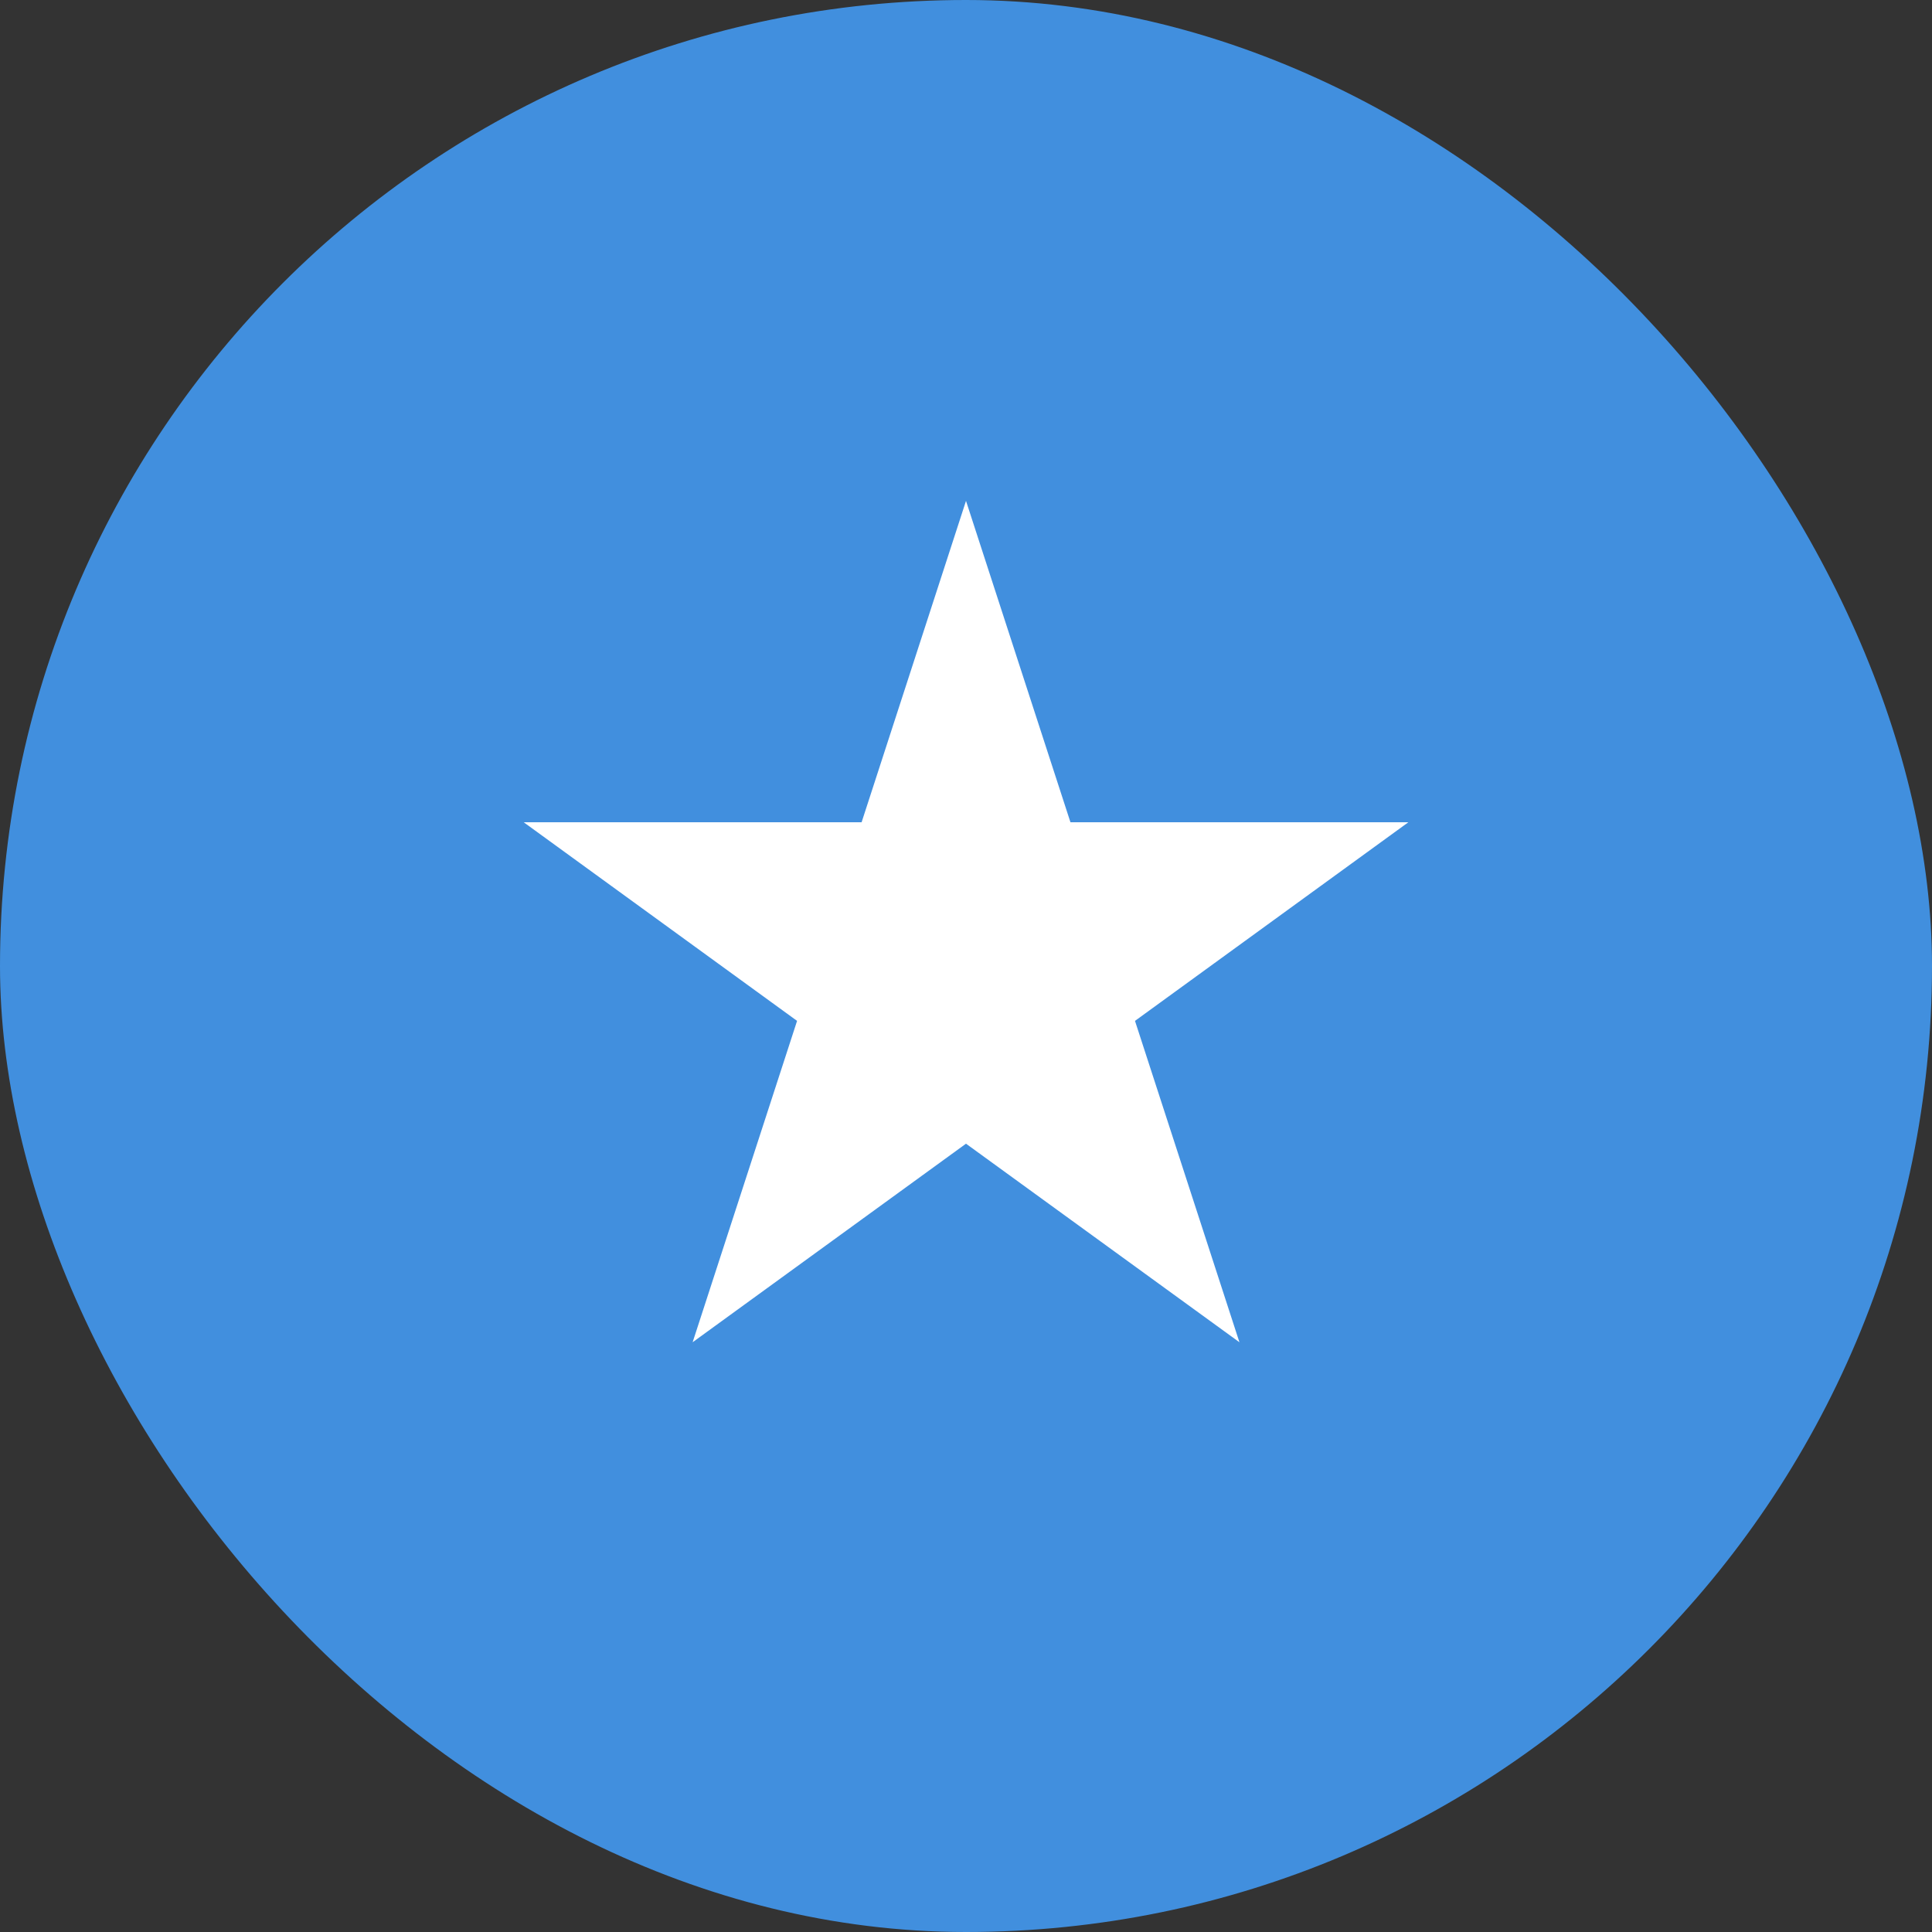
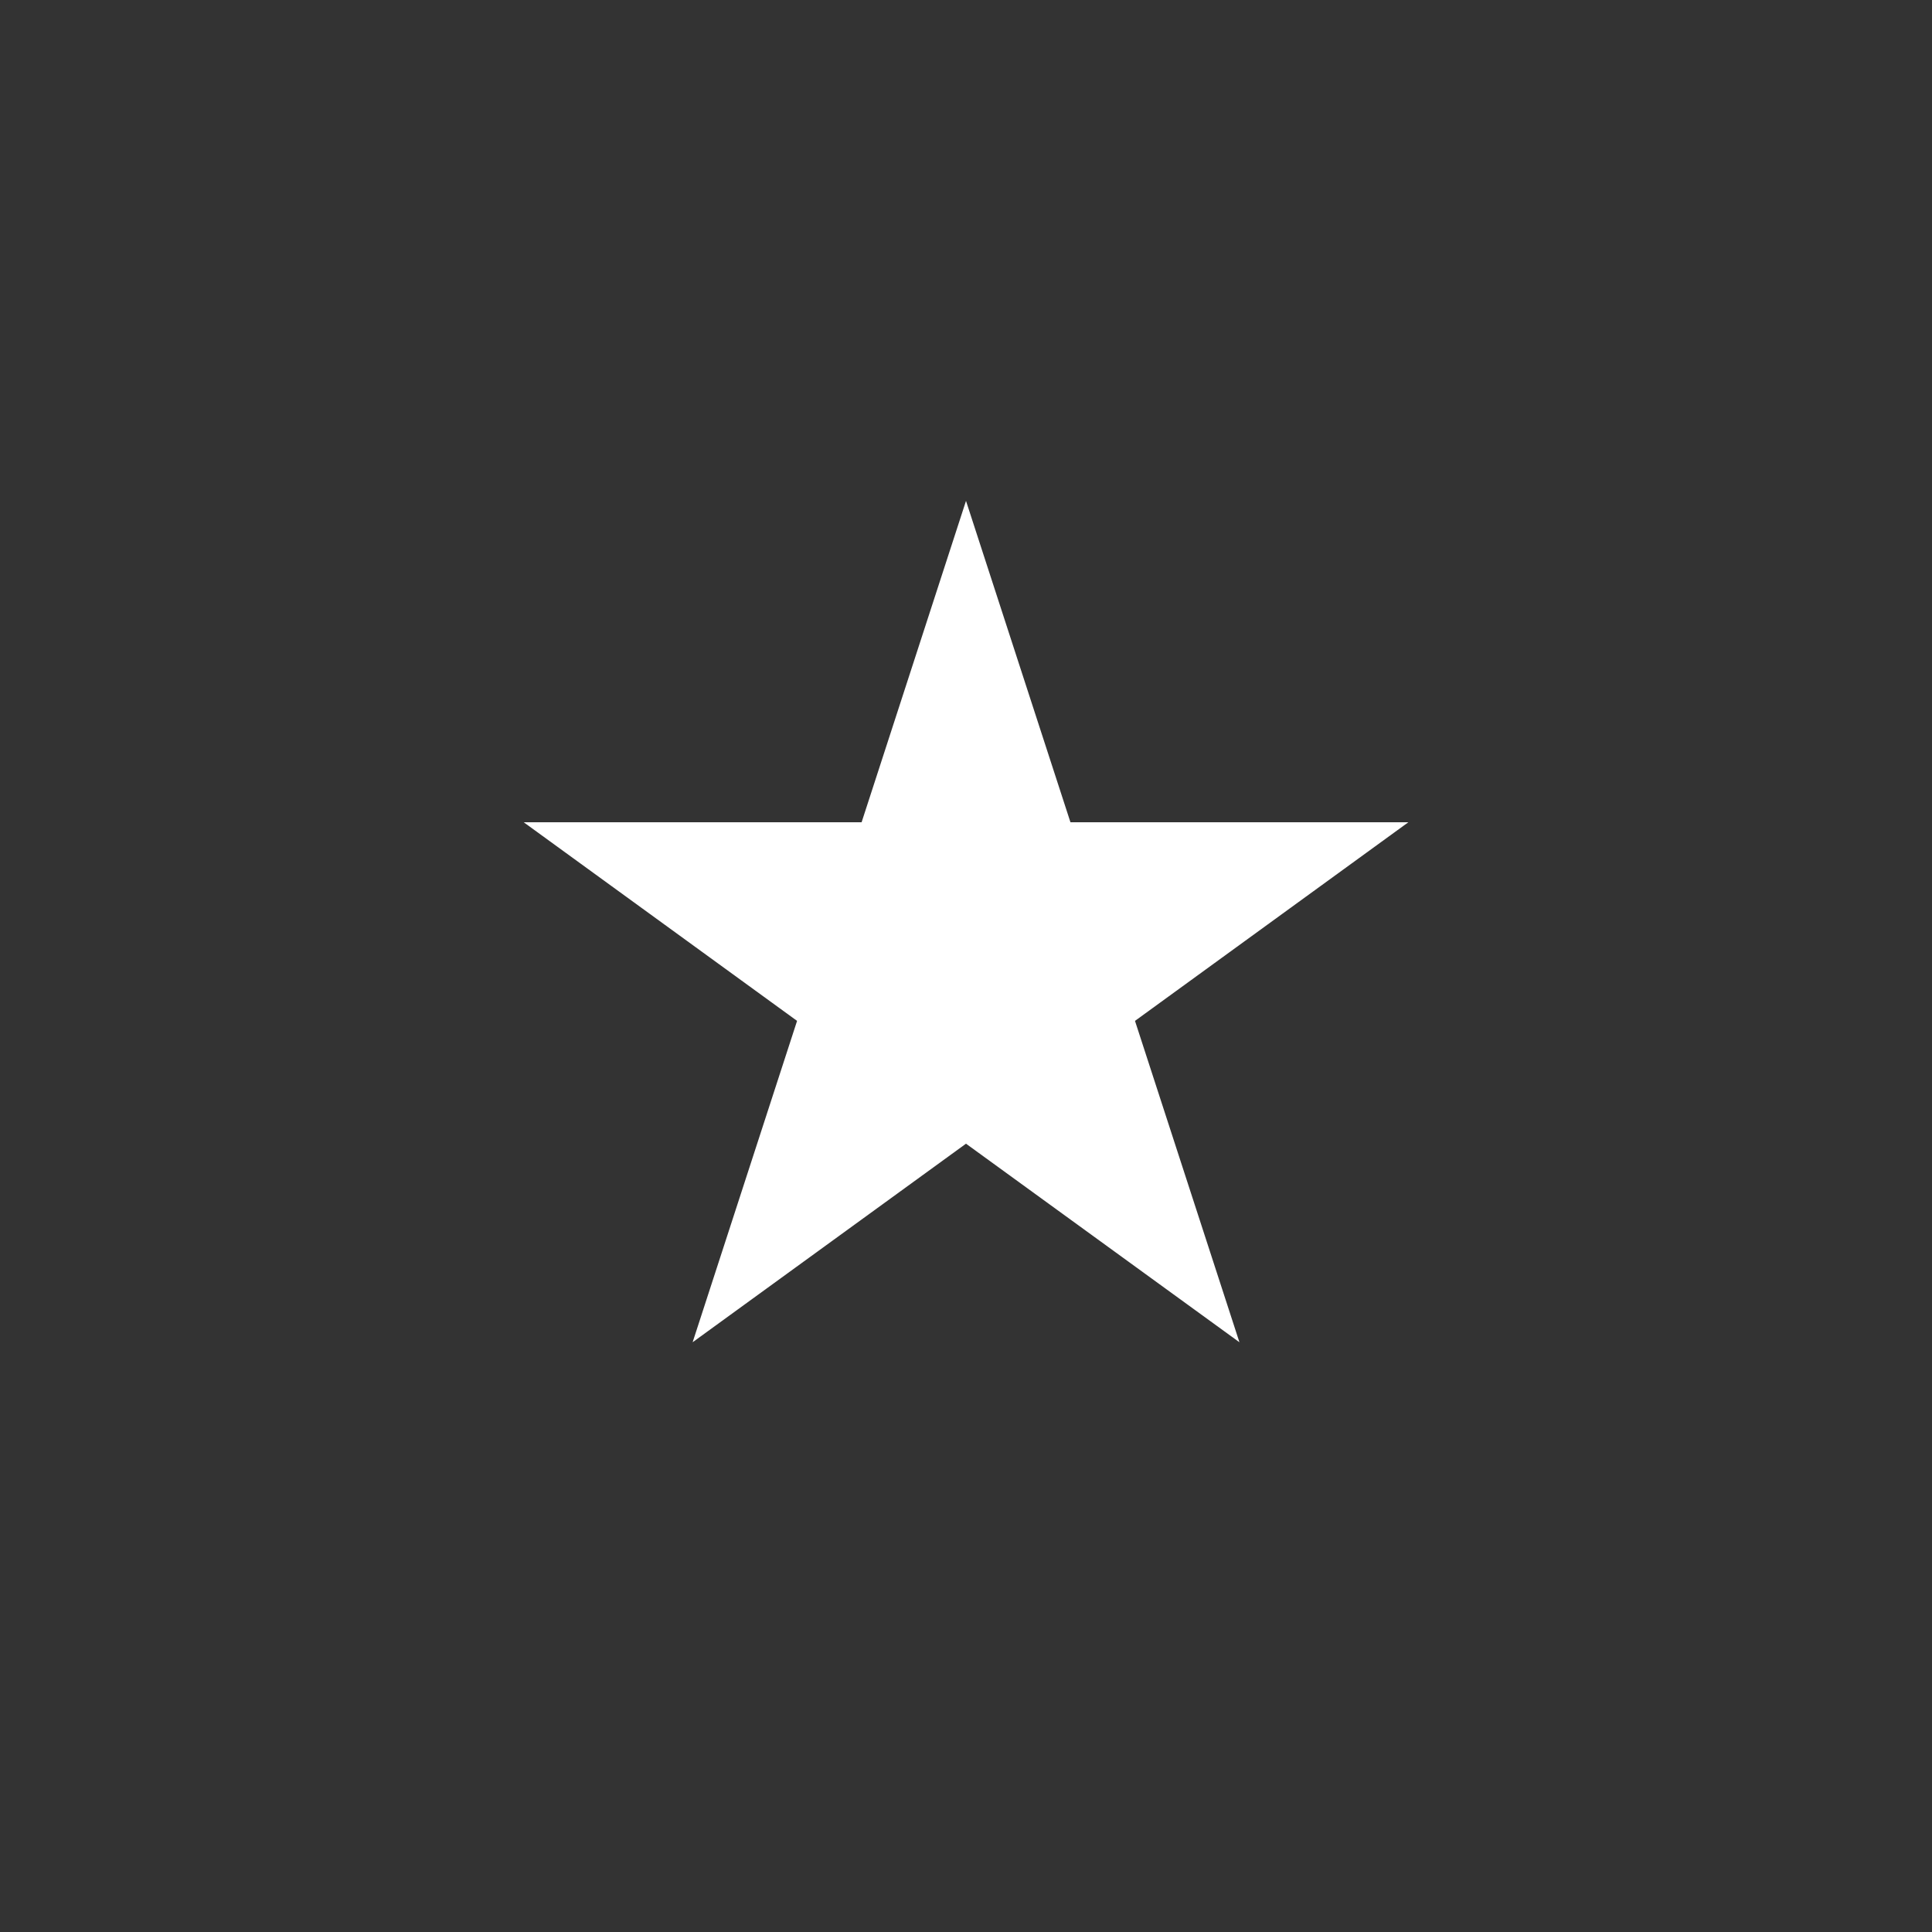
<svg xmlns="http://www.w3.org/2000/svg" width="32" height="32" viewBox="0 0 32 32" fill="none">
  <rect x="0" y="0" width="32" height="32" fill="#333333" stroke="none" />
  <g clip-path="url(#clip0_1002_3860)">
-     <path d="M16 32V7.15256e-07" stroke="#418FDE" stroke-width="900" />
    <path d="M16 8.296L17.73 13.619H23.327L18.799 16.909L20.529 22.232L16 18.943L11.472 22.232L13.202 16.909L8.674 13.619H14.271" fill="white" />
  </g>
  <defs>
    <clipPath id="clip0_1002_3860">
      <rect width="32" height="32" rx="16" fill="white" />
    </clipPath>
  </defs>
</svg>